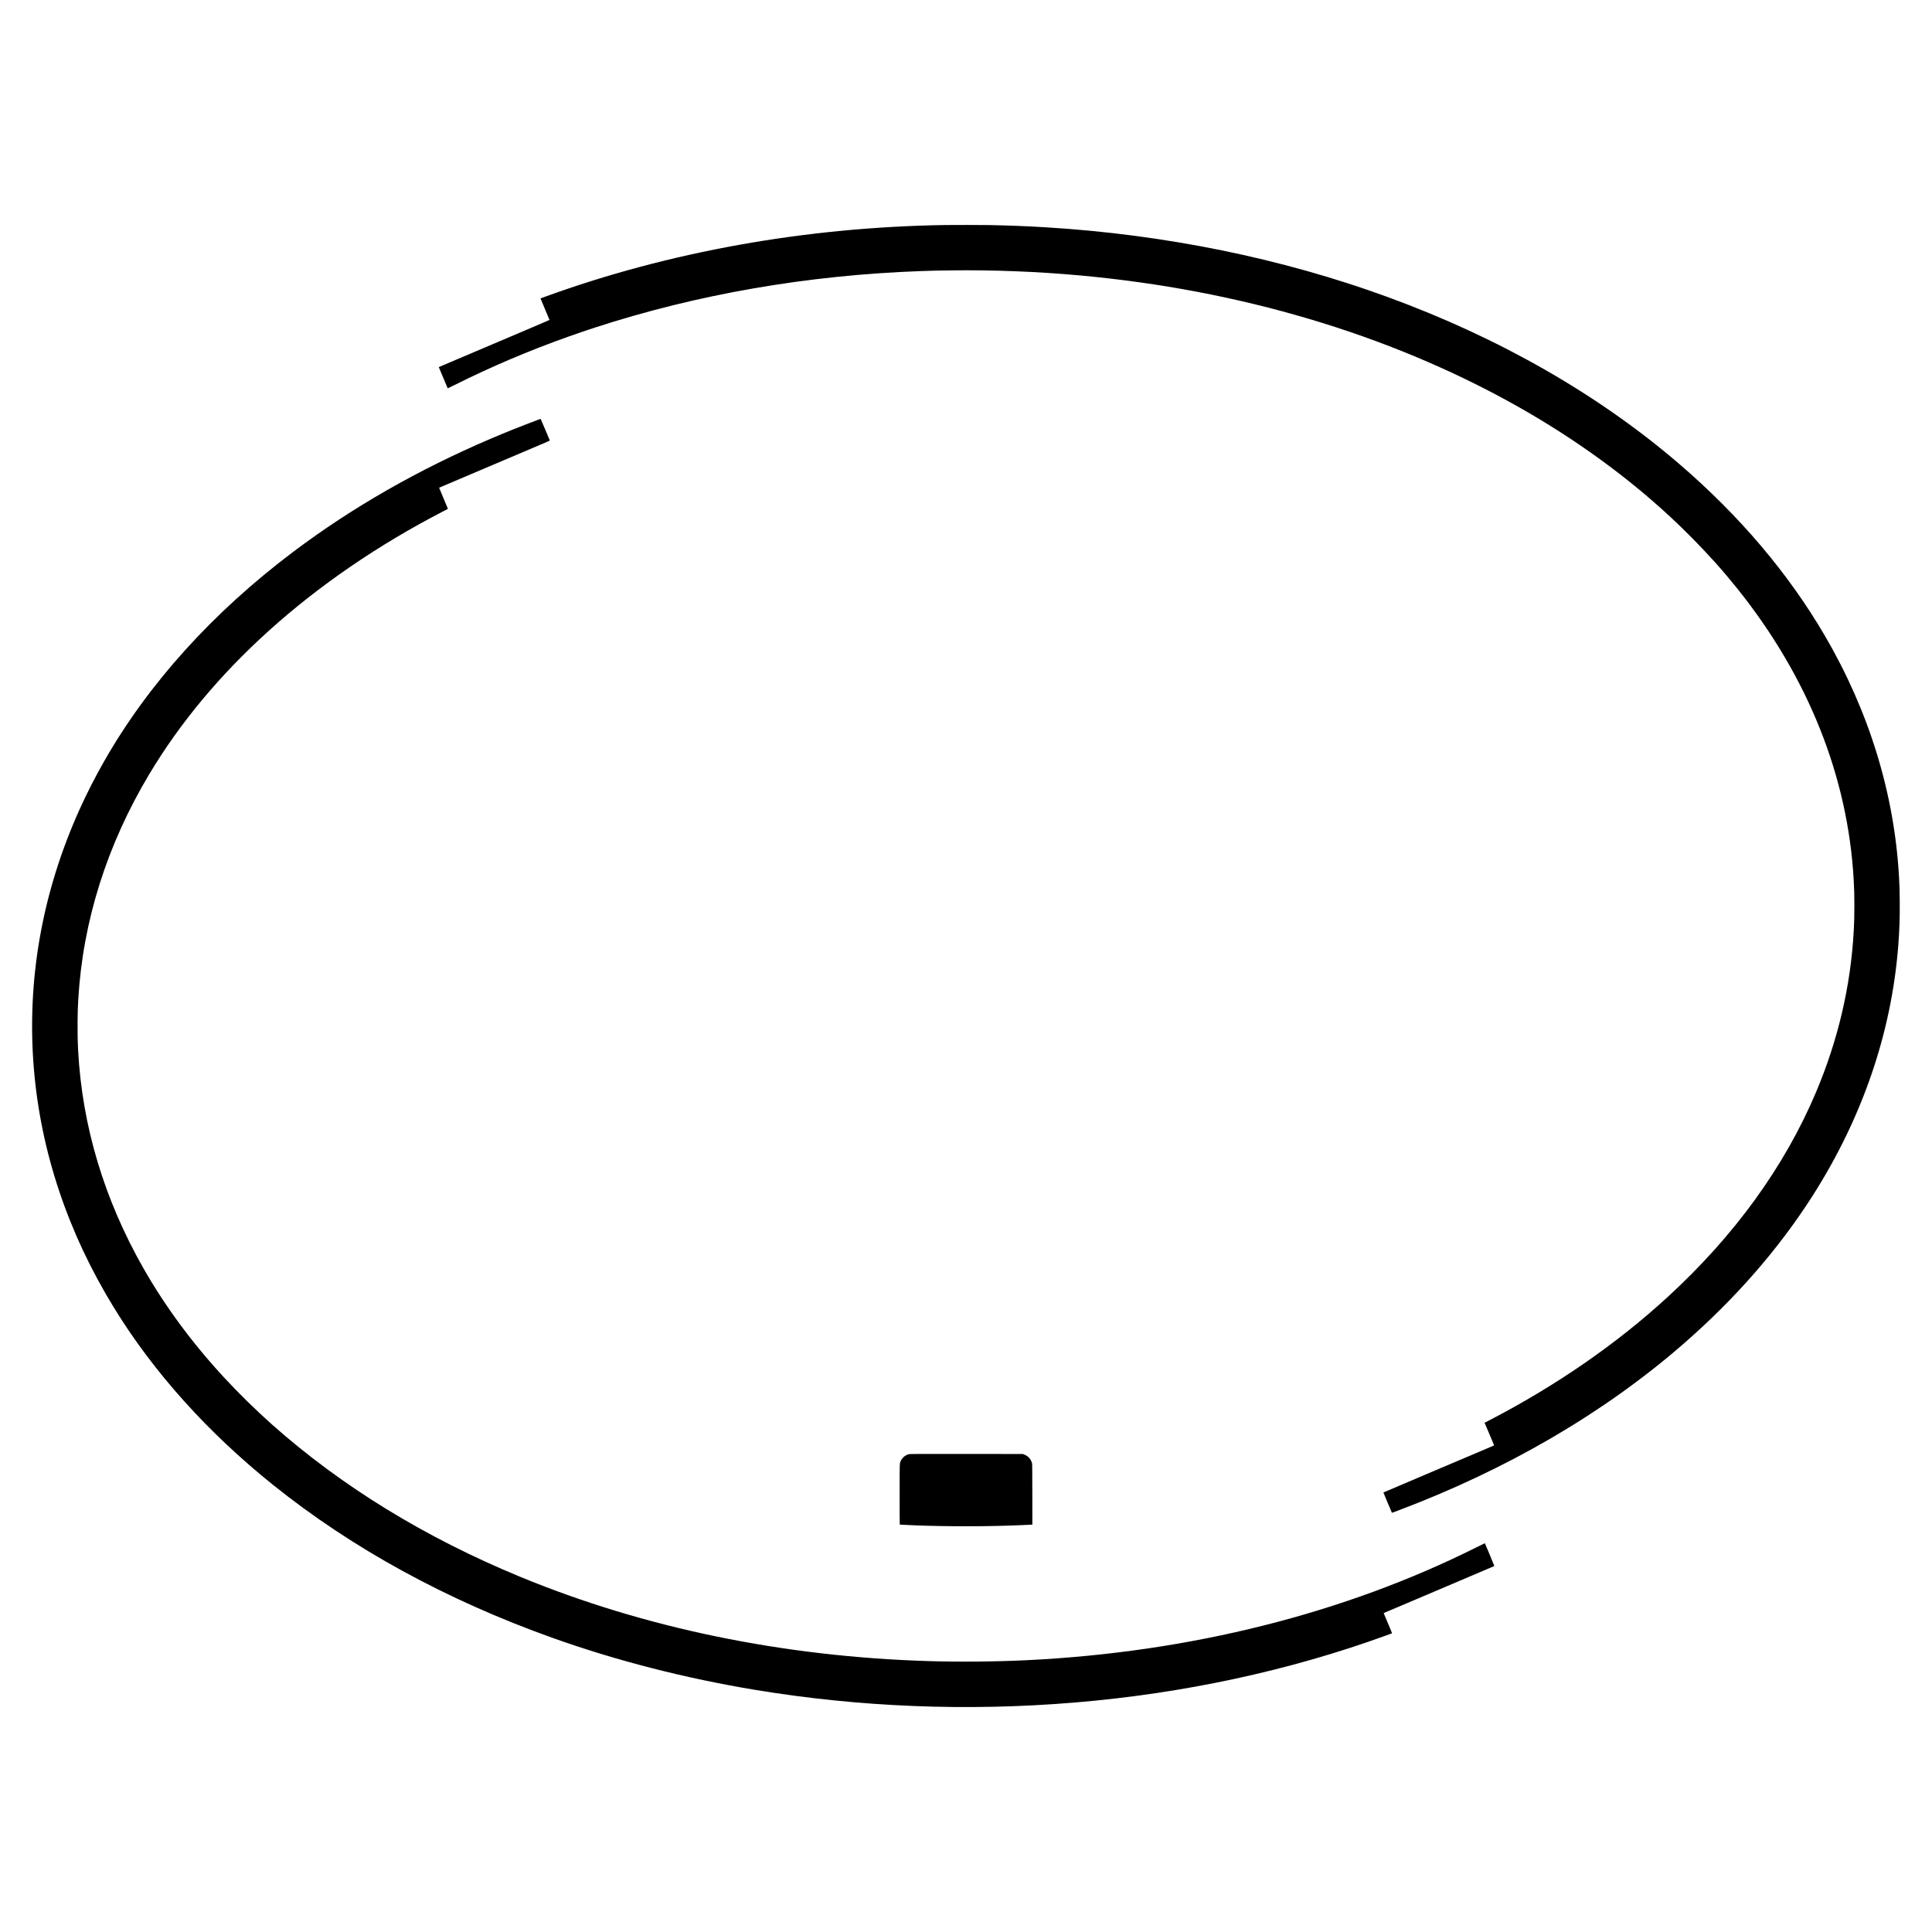
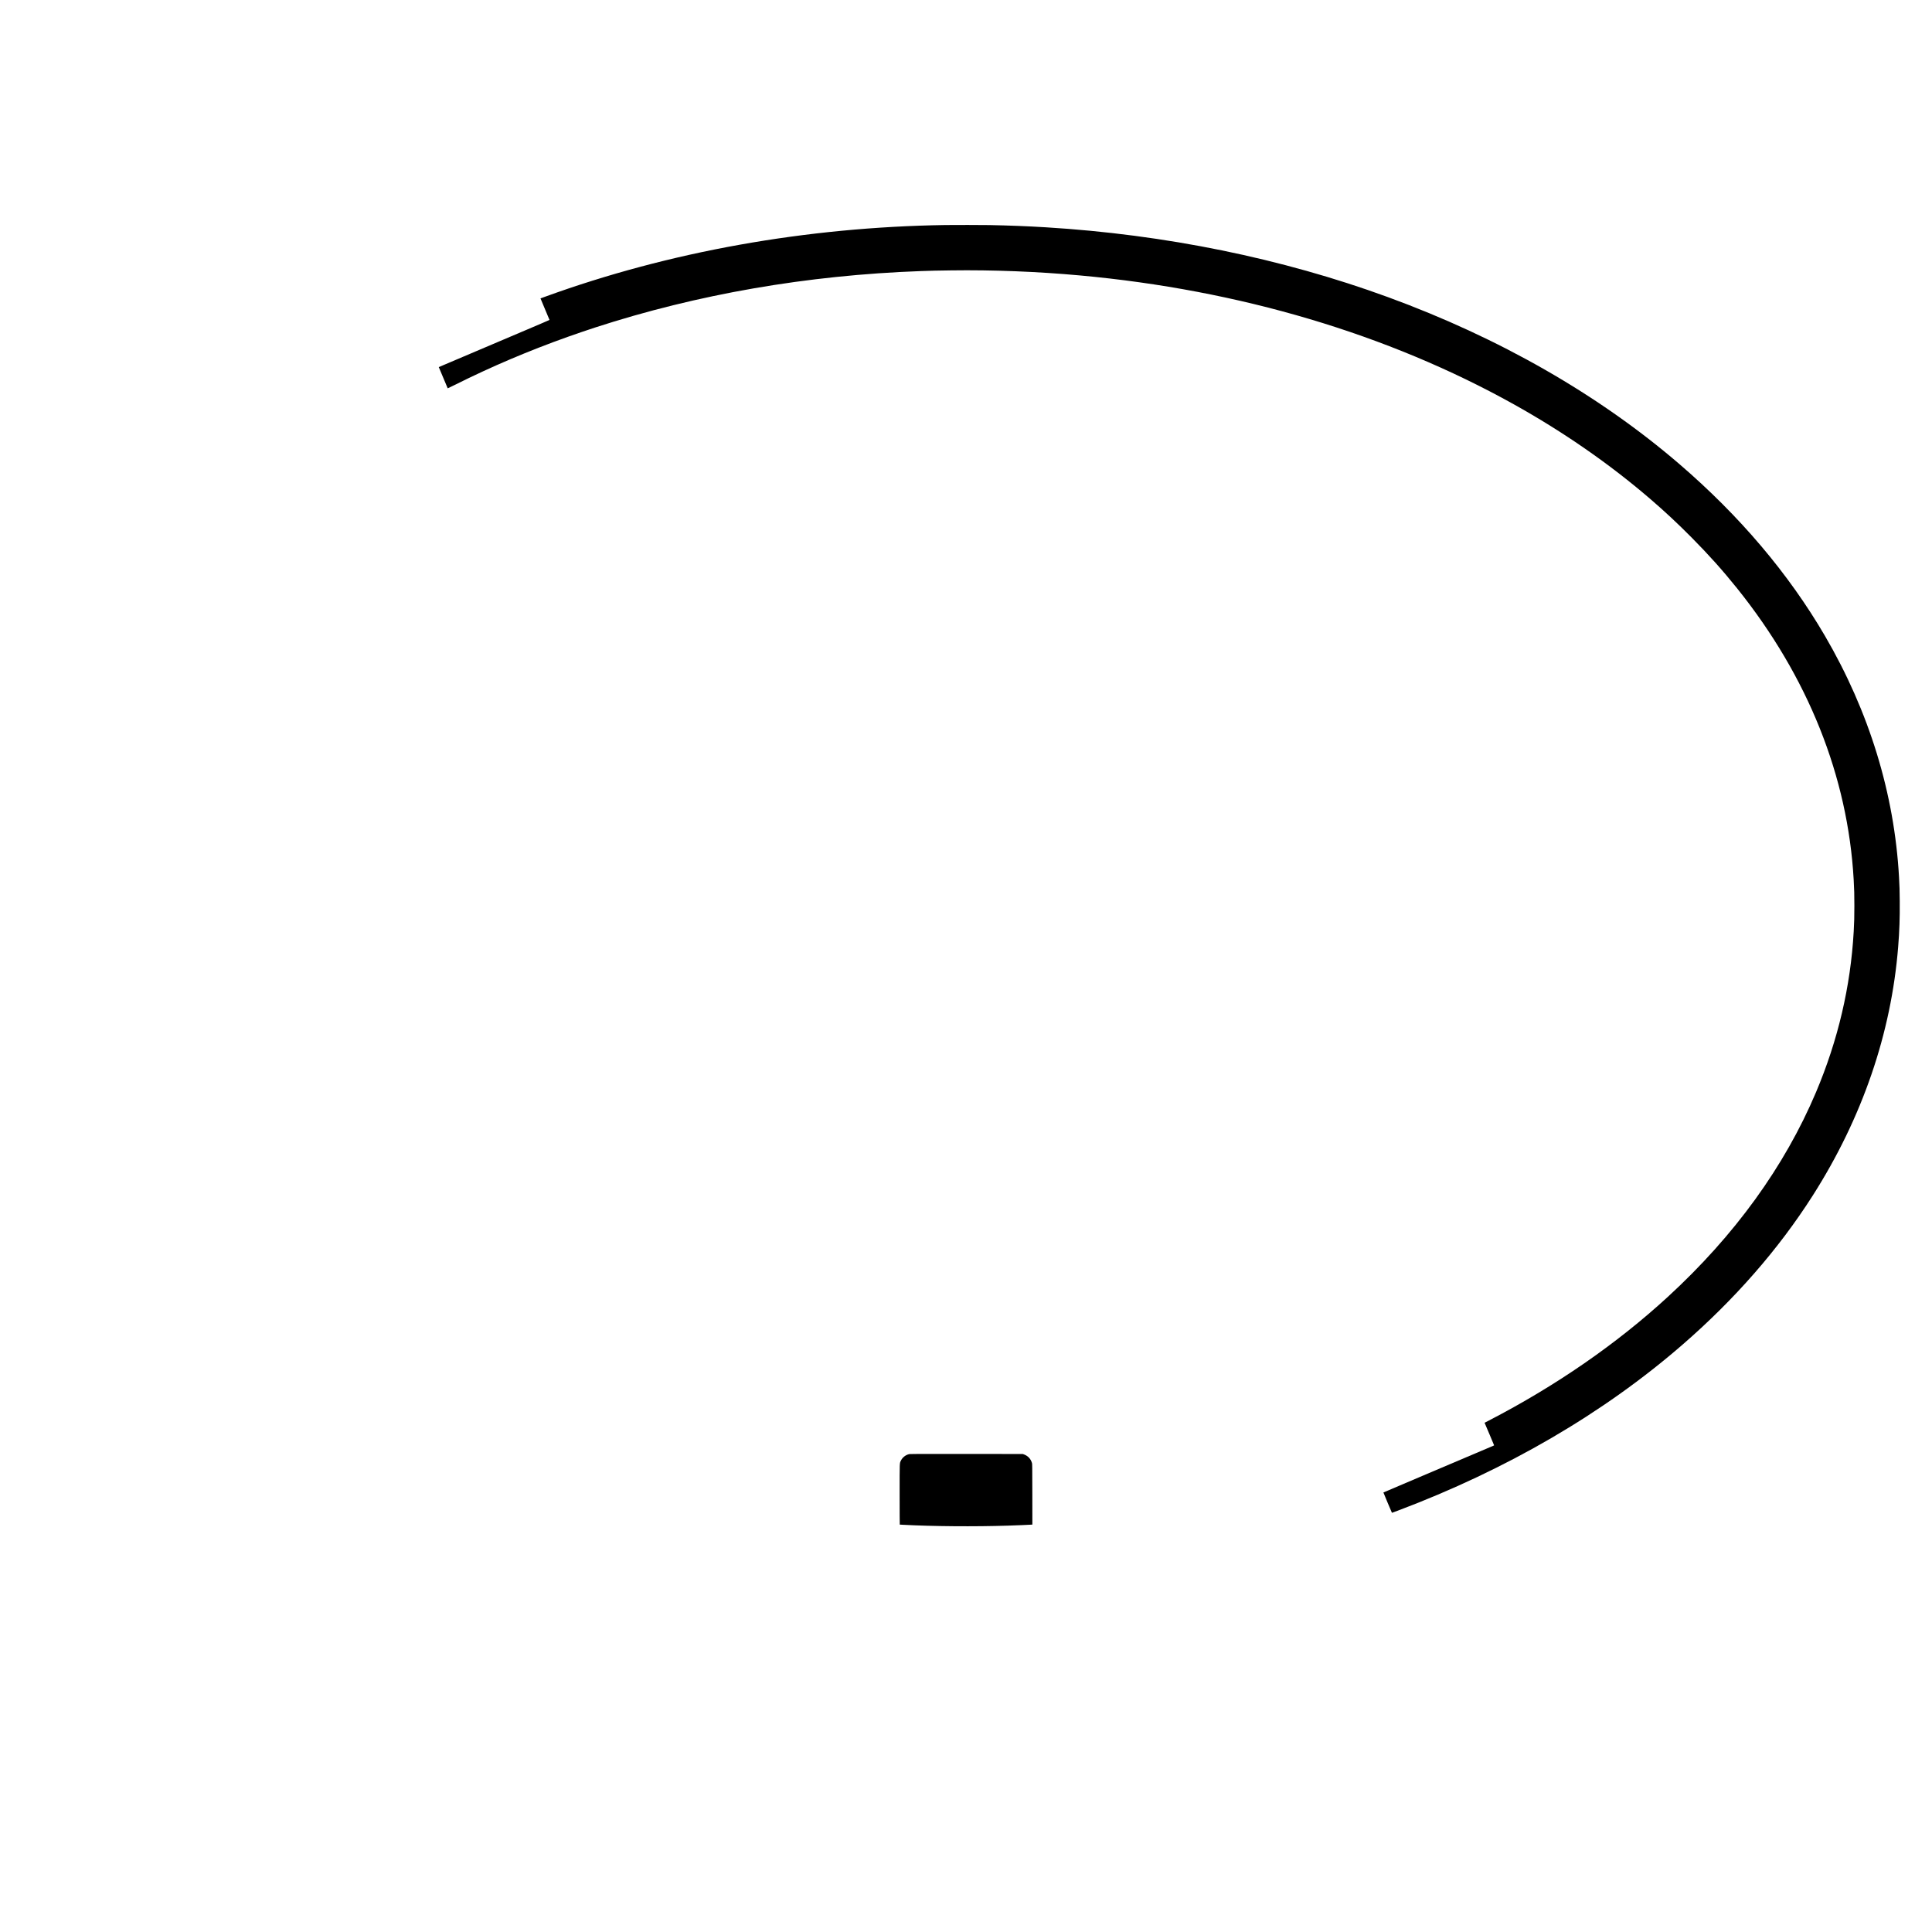
<svg xmlns="http://www.w3.org/2000/svg" version="1.0" width="3000mm" height="3000mm" viewBox="0 0 11339 11339" preserveAspectRatio="xMidYMid meet">
  <g transform="translate(0,11339) scale(0.1,-0.1)" fill="#000000" stroke="none">
    <path d="M55490 100183 c-8182 -124 -16228 -1564 -23485 -4203 -154 -56 -281 -103 -283 -104 -1 -2 117 -285 263 -629 146 -343 265 -629 265 -633 0 -5 -577 -254 -1283 -553 -3794 -1611 -5212 -2213 -5215 -2216 -3 -3 509 -1219 524 -1246 2 -4 199 91 436 210 2118 1060 4305 1990 6628 2818 471 167 1132 393 1580 539 6015 1956 12455 3073 19110 3314 596 22 952 30 1796 41 2434 34 5068 -69 7564 -297 9336 -850 18065 -3443 25455 -7562 2918 -1627 5626 -3505 8010 -5556 871 -751 1586 -1417 2420 -2257 1000 -1008 1834 -1938 2681 -2994 4157 -5182 6497 -11033 6838 -17100 32 -552 40 -867 40 -1525 0 -655 -9 -974 -39 -1515 -183 -3226 -921 -6373 -2213 -9430 -1840 -4353 -4774 -8406 -8693 -12005 -3005 -2761 -6570 -5225 -10511 -7265 l-247 -128 13 -31 c7 -17 133 -313 280 -658 146 -345 266 -631 266 -635 0 -4 -24 -17 -53 -29 -28 -12 -738 -312 -1577 -669 -839 -356 -1820 -772 -2180 -925 -2215 -940 -2683 -1139 -2687 -1144 -4 -4 491 -1184 501 -1193 1 -2 151 53 332 121 6403 2411 12066 5709 16699 9727 3081 2672 5664 5627 7668 8774 2902 4556 4606 9520 5012 14600 75 947 100 1675 92 2670 -6 669 -12 868 -42 1415 -273 4901 -1751 9715 -4351 14166 -2134 3654 -5007 7043 -8554 10090 -4731 4064 -10555 7398 -17105 9791 -6224 2273 -13052 3666 -20070 4093 -1097 66 -2130 107 -3305 130 -425 8 -2106 10 -2580 3z" />
-     <path d="M31580 88753 c-1035 -390 -1899 -734 -2754 -1100 -4287 -1831 -8154 -4044 -11601 -6638 -4735 -3564 -8515 -7748 -11110 -12299 -523 -918 -1015 -1880 -1427 -2791 -2214 -4892 -3127 -10036 -2703 -15225 400 -4884 1993 -9647 4703 -14060 2328 -3791 5501 -7323 9352 -10411 4651 -3729 10153 -6739 16385 -8966 3725 -1331 7785 -2372 11900 -3053 6125 -1013 12461 -1265 18730 -744 6398 531 12609 1868 18310 3942 322 117 335 122 335 134 0 6 -110 270 -245 587 -135 318 -245 581 -245 584 0 4 10 11 23 16 13 5 378 160 813 344 434 185 1883 799 3219 1367 1337 567 2434 1035 2438 1039 6 6 -542 1322 -558 1339 -2 2 -228 -110 -503 -247 -7751 -3876 -16778 -6145 -26327 -6616 -1852 -91 -4007 -112 -5845 -55 -8511 262 -16653 1943 -23920 4938 -5594 2306 -10507 5320 -14585 8946 -937 833 -1983 1859 -2825 2771 -1863 2016 -3446 4161 -4720 6395 -2307 4046 -3603 8371 -3835 12795 -29 558 -38 1028 -32 1670 6 622 13 829 42 1340 267 4571 1684 9058 4175 13215 1800 3004 4149 5821 6995 8389 2963 2673 6410 5036 10245 7021 151 78 277 144 278 145 2 2 -114 281 -258 620 -144 339 -260 618 -258 621 4 3 4553 1935 6020 2557 263 111 478 206 478 211 0 12 -529 1259 -538 1267 -4 4 -72 -18 -152 -48z" />
    <path d="M53332 28040 c-194 -51 -370 -194 -455 -370 -82 -171 -77 -30 -77 -2005 0 -965 3 -1755 8 -1755 4 0 88 -4 187 -10 1720 -94 4215 -114 6165 -50 526 17 1187 45 1348 56 l82 6 -2 1776 c-3 1670 -4 1781 -21 1837 -73 248 -235 419 -477 507 l-65 23 -3310 2 c-3229 2 -3312 2 -3383 -17z" />
  </g>
</svg>